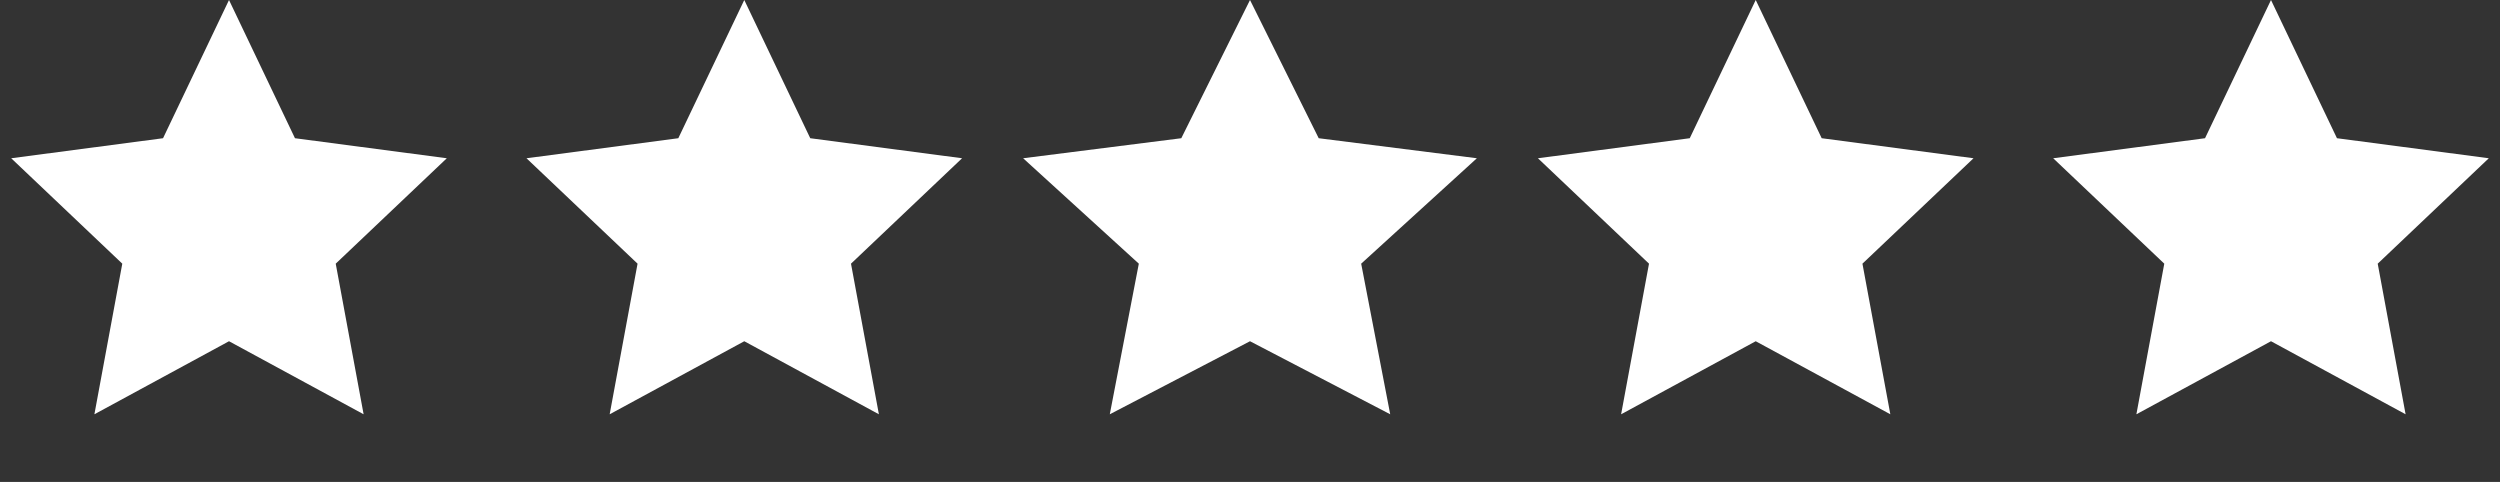
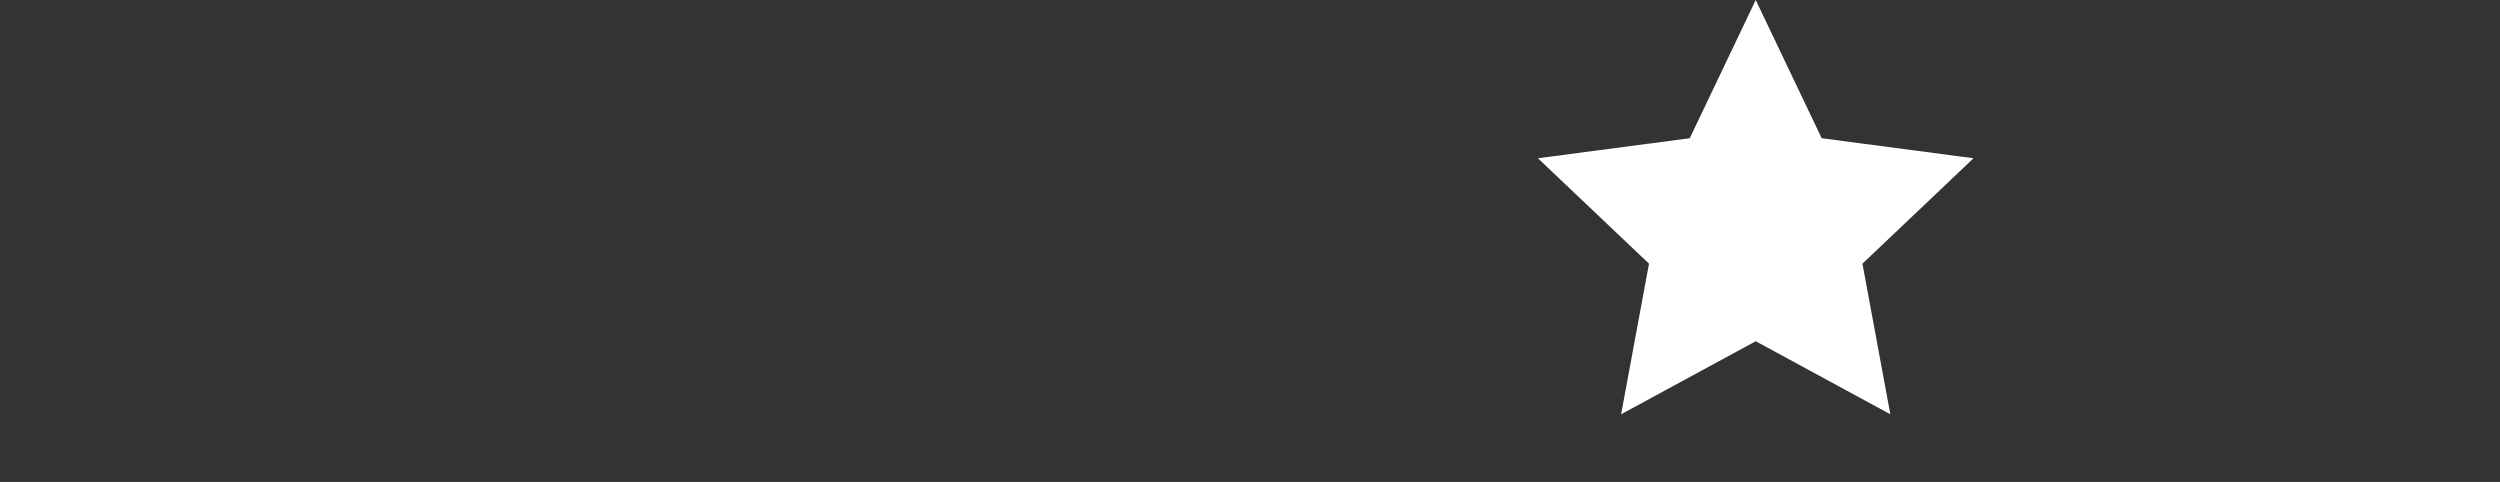
<svg xmlns="http://www.w3.org/2000/svg" width="83" height="16" viewBox="0 0 83 16" fill="none">
  <rect x="0" y="0" width="83" height="16" fill="#333333" stroke="none" />
-   <path d="M7.603 0L9.793 4.589L14.834 5.254L11.146 8.754L12.072 13.754L7.603 11.329L3.134 13.754L4.06 8.754L0.372 5.254L5.413 4.589L7.603 0Z" fill="white" />
-   <path d="M24.71 0L26.9 4.589L31.941 5.254L28.253 8.754L29.179 13.754L24.71 11.329L20.241 13.754L21.167 8.754L17.479 5.254L22.52 4.589L24.71 0Z" fill="white" />
-   <path d="M41.5 0L43.781 4.589L49.032 5.254L45.191 8.754L46.155 13.754L41.5 11.329L36.845 13.754L37.809 8.754L33.968 5.254L39.219 4.589L41.5 0Z" fill="white" />
  <path d="M58.29 0L60.48 4.589L65.521 5.254L61.833 8.754L62.759 13.754L58.29 11.329L53.821 13.754L54.747 8.754L51.059 5.254L56.1 4.589L58.29 0Z" fill="white" />
-   <path d="M75.397 0L77.587 4.589L82.628 5.254L78.94 8.754L79.866 13.754L75.397 11.329L70.928 13.754L71.854 8.754L68.166 5.254L73.207 4.589L75.397 0Z" fill="white" />
</svg>